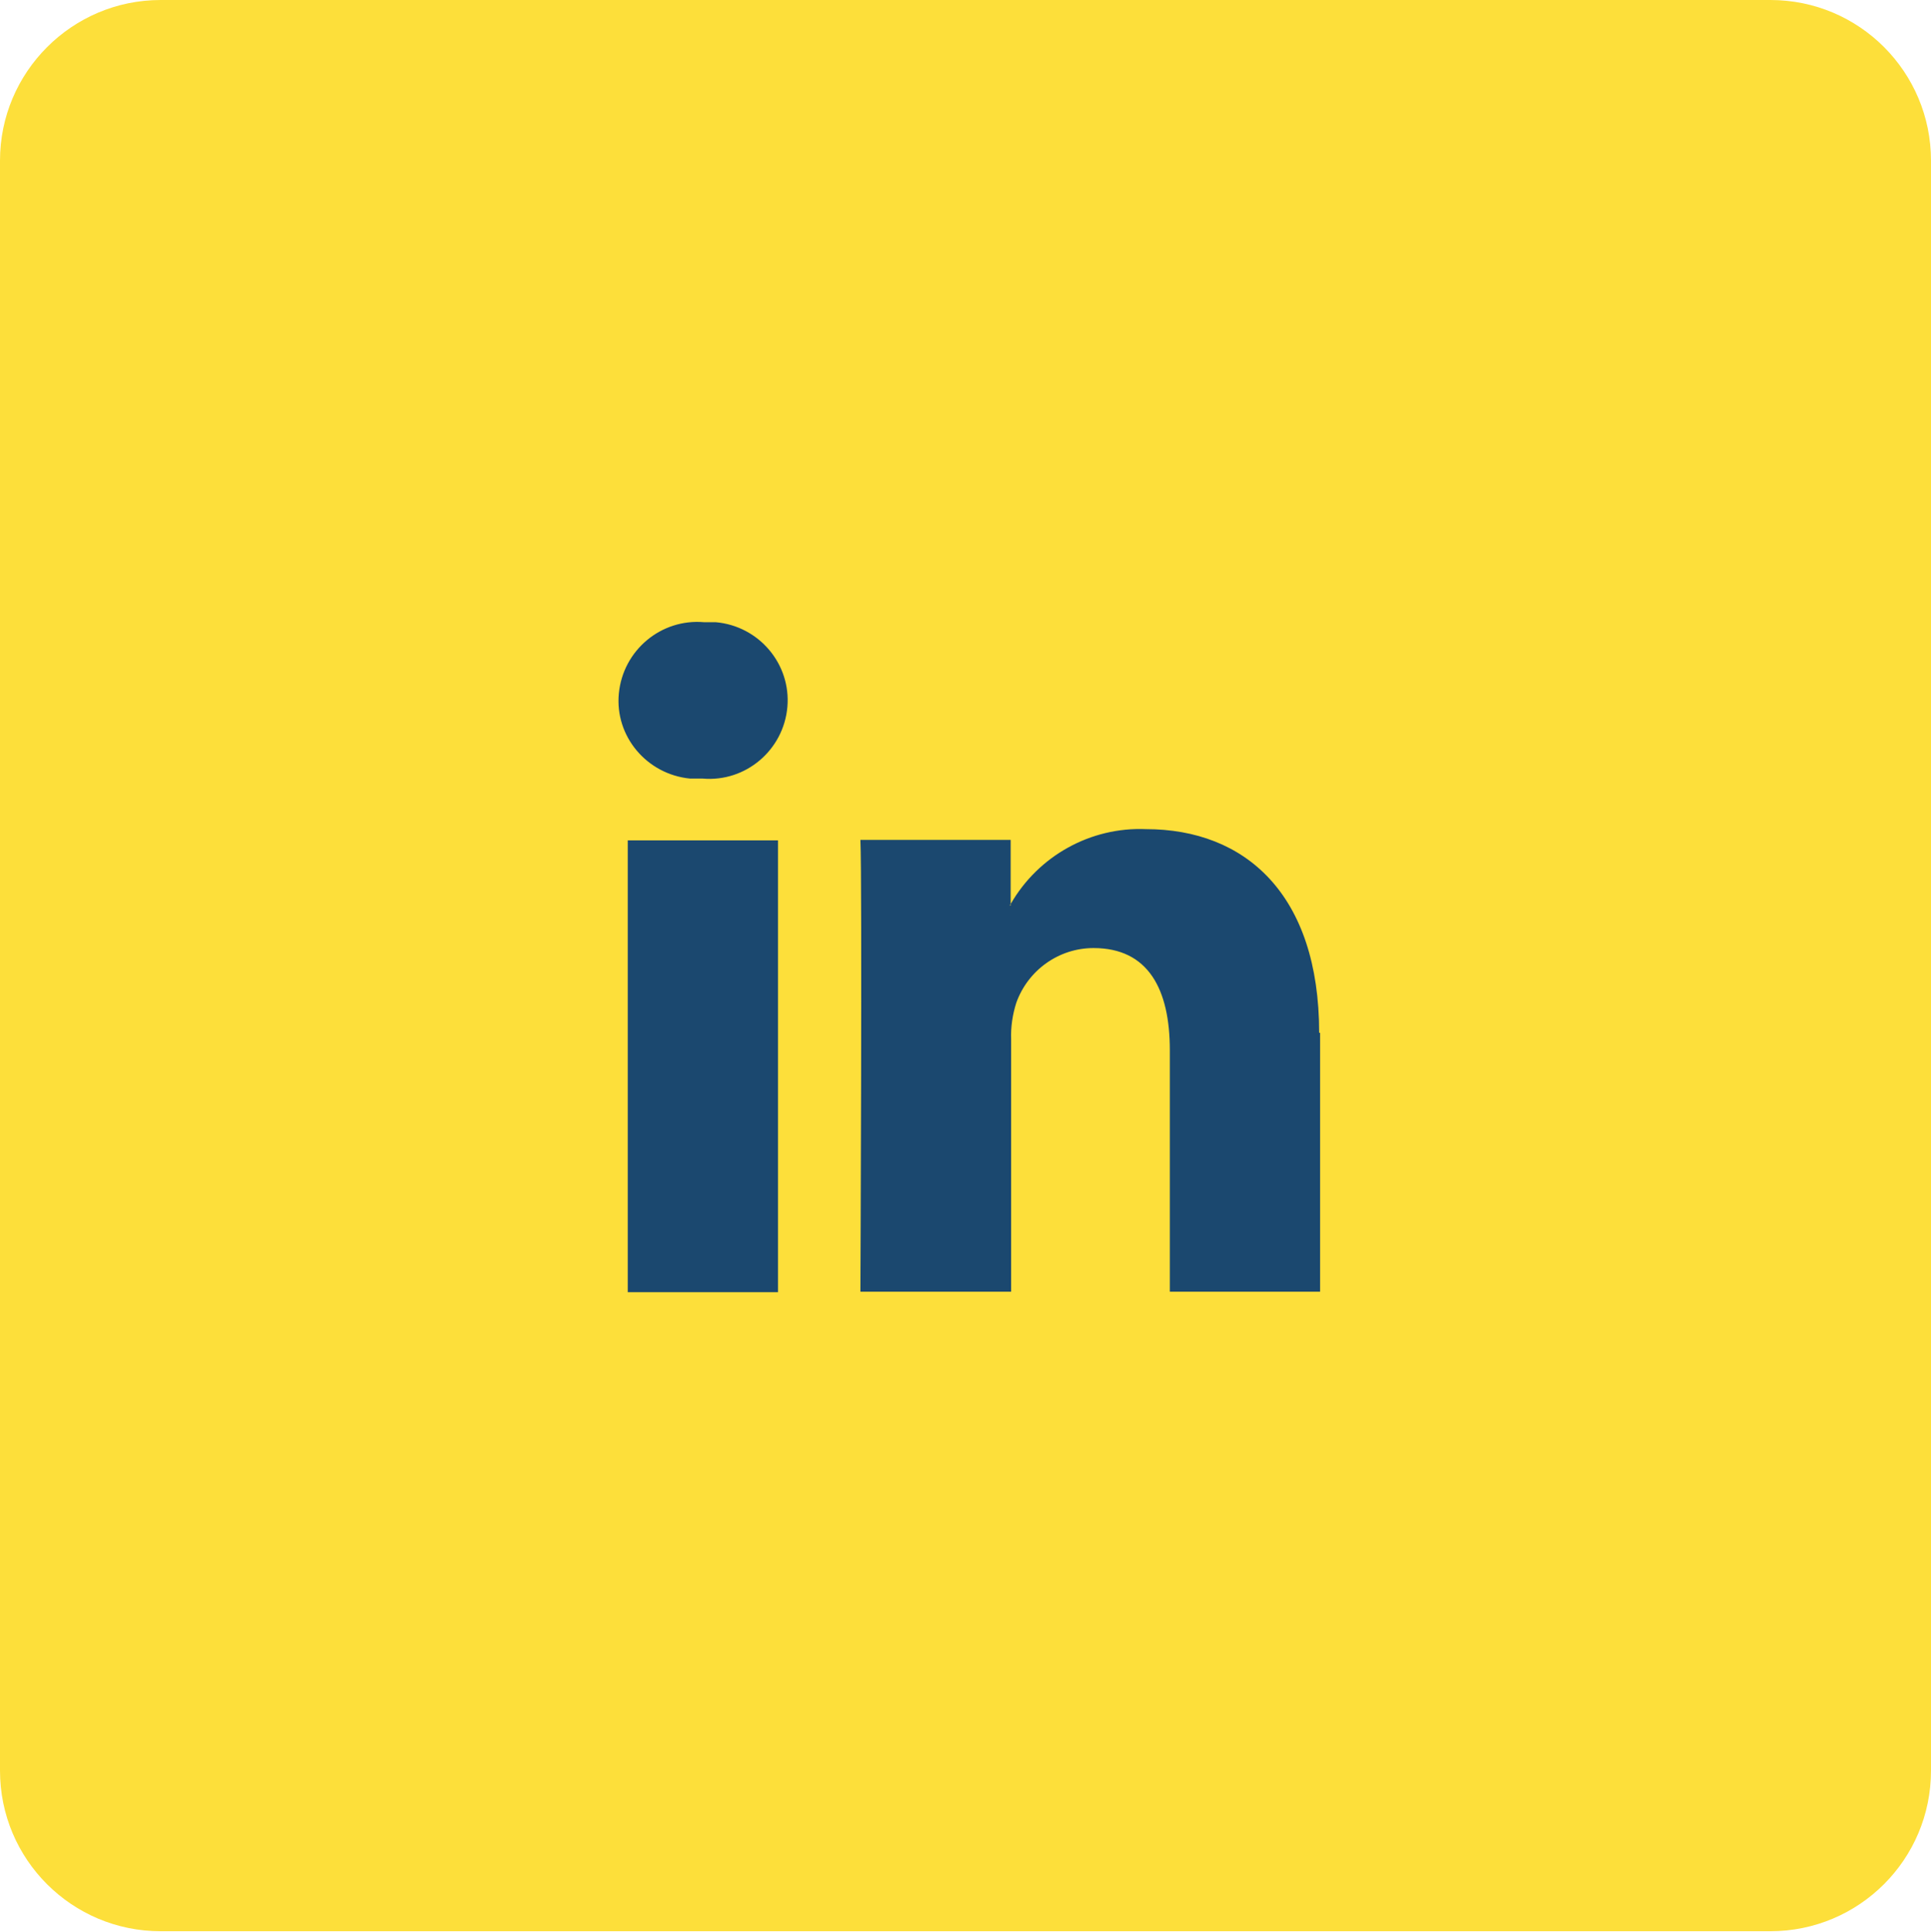
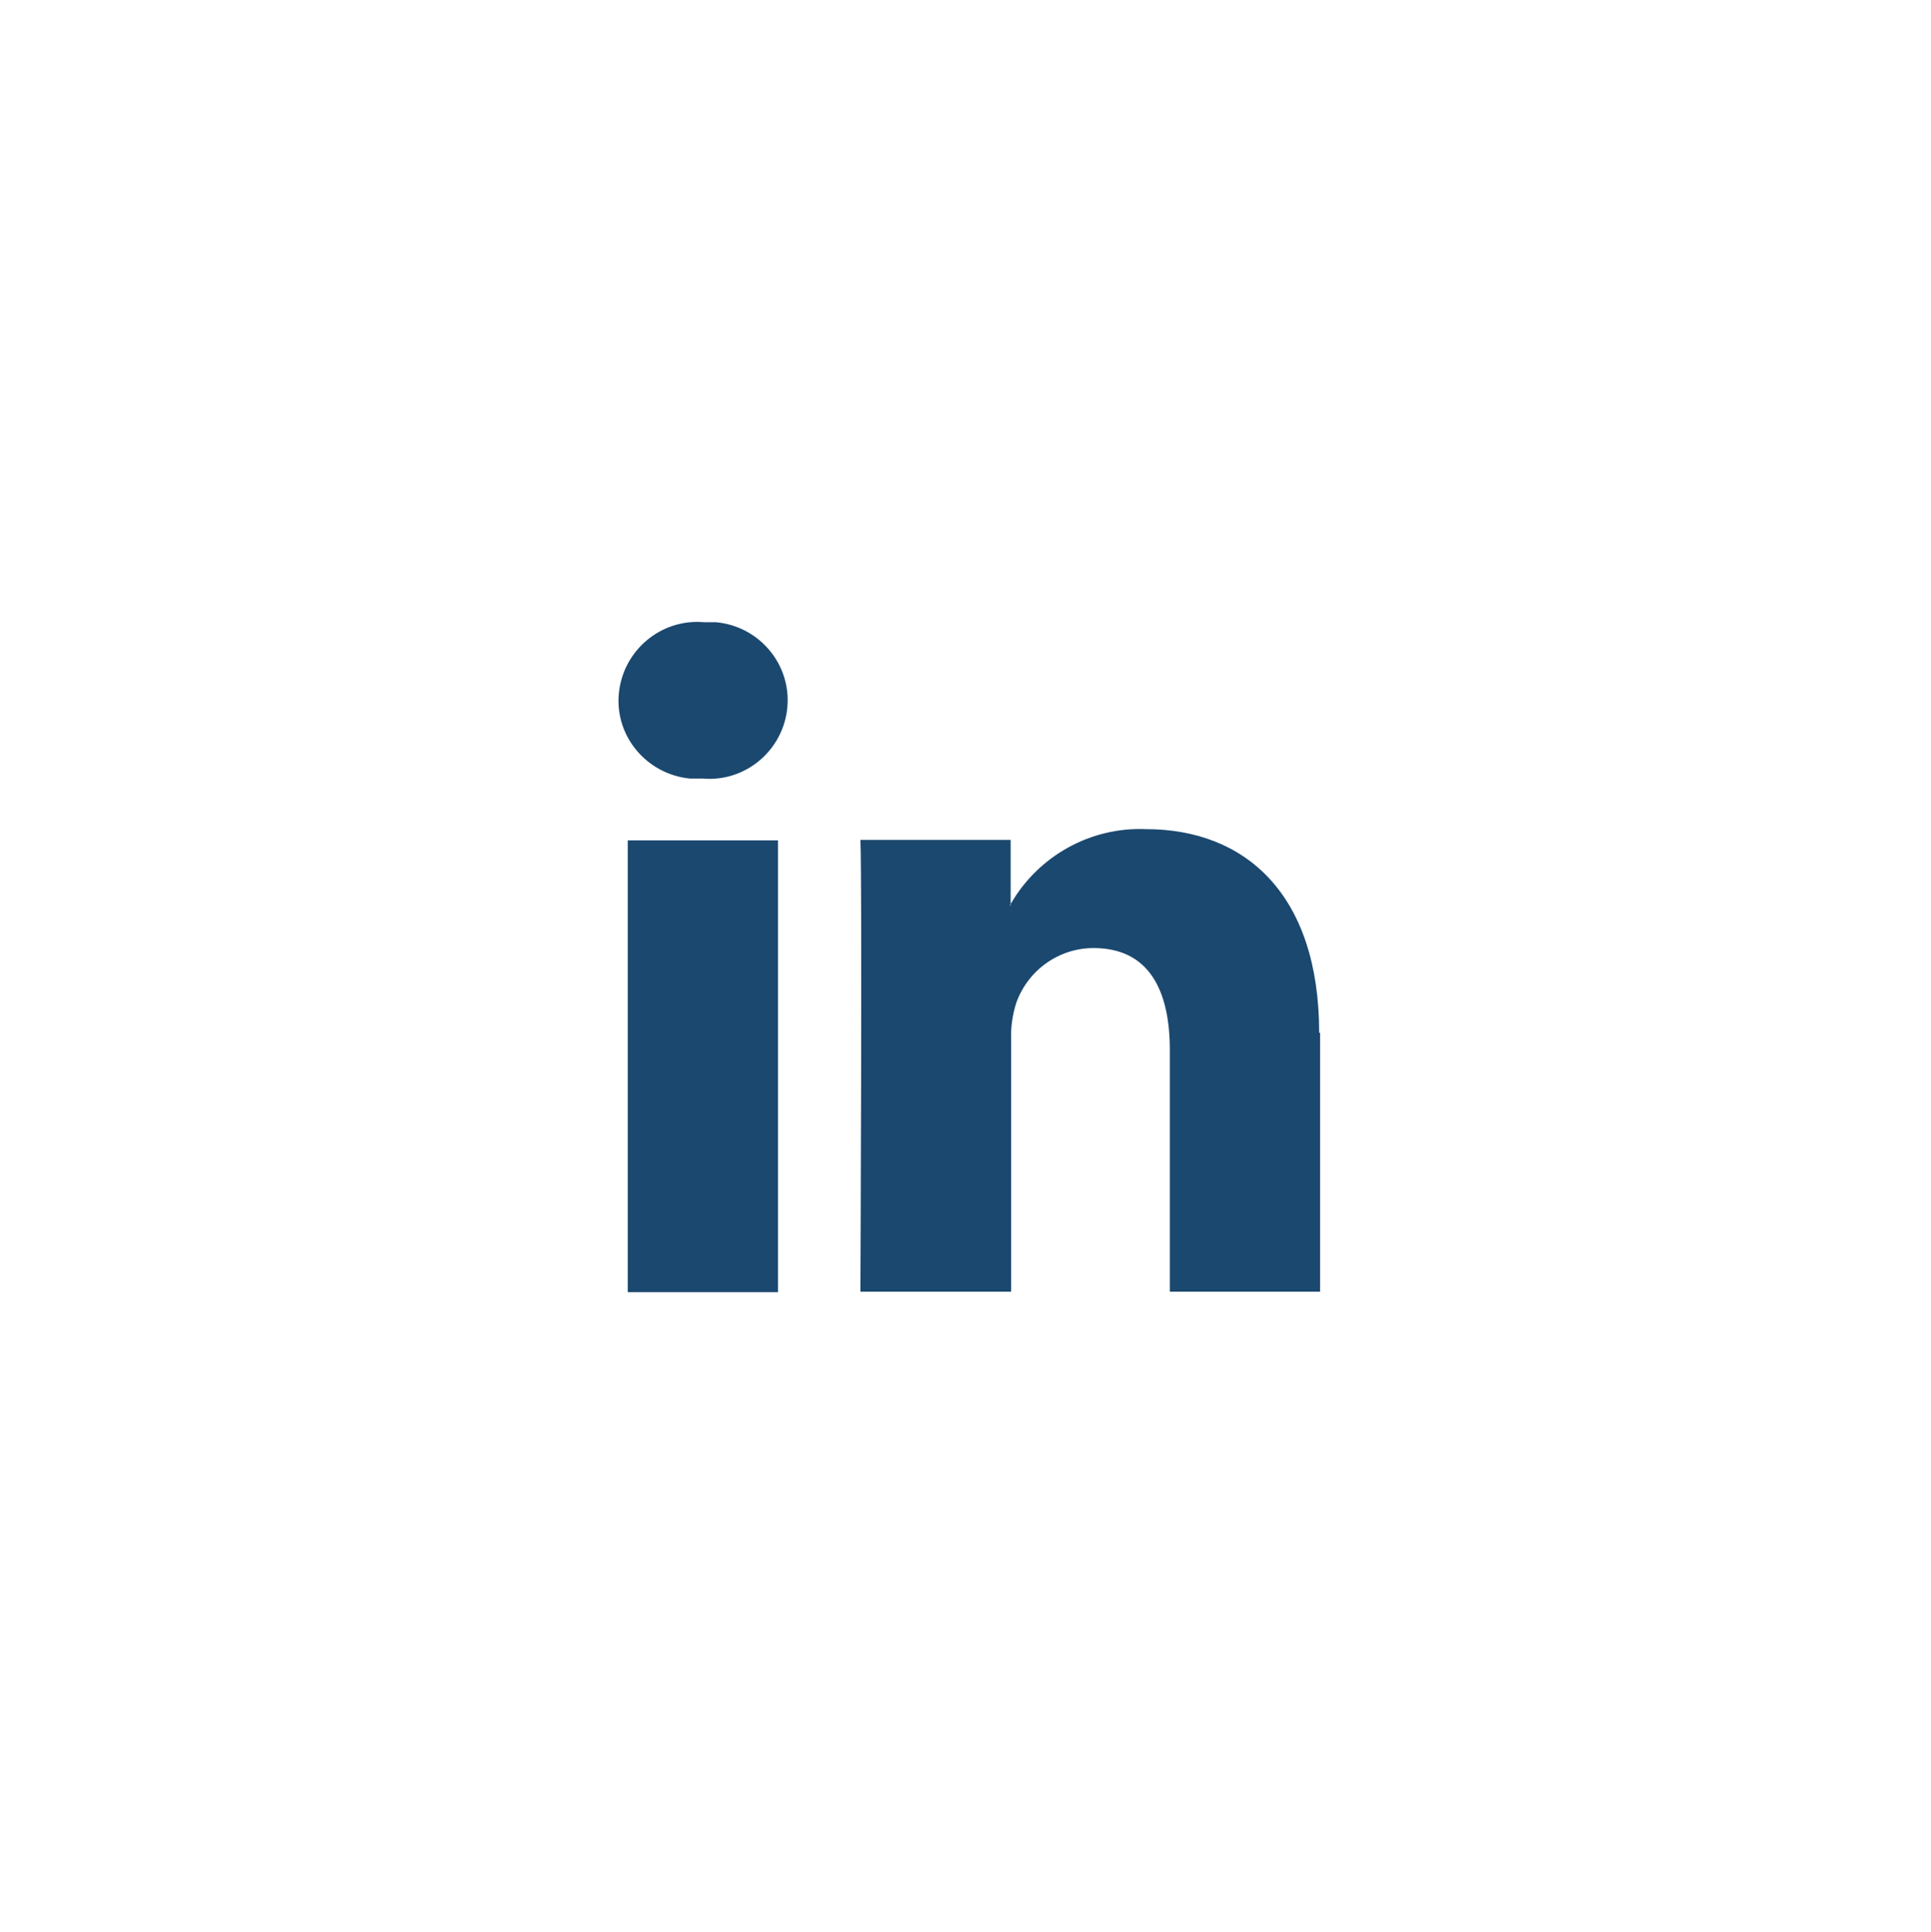
<svg xmlns="http://www.w3.org/2000/svg" id="Layer_1" viewBox="0 0 41.25 41.26">
  <defs>
    <style>.cls-1{fill:#fddf3a;}.cls-2{fill:#1b486f;}</style>
  </defs>
-   <path id="Tracciato" class="cls-1" d="m0,3.43C0,1.54,1.54,0,3.43,0h34.39c1.9,0,3.43,1.54,3.43,3.43h0v34.39c0,1.9-1.54,3.43-3.43,3.43H3.43C1.54,41.25,0,39.72,0,37.82H0V3.43Z" />
  <path id="Tracciato_composito" class="cls-2" d="m28.2,22.06v5.53h-3.21v-5.16c0-1.3-.46-2.18-1.63-2.18-.74,0-1.4.47-1.65,1.17-.08.25-.12.52-.11.78v5.39h-3.22s.04-8.75,0-9.65h3.21v1.37l-.02.03h.02v-.03c.59-1.03,1.71-1.65,2.89-1.6,2.12,0,3.7,1.39,3.7,4.35Zm-13.16-8.77c-.92-.08-1.73.6-1.82,1.52s.6,1.73,1.52,1.82c.08,0,.17,0,.25,0h.02c.92.08,1.73-.61,1.81-1.53s-.61-1.73-1.53-1.81c-.09,0-.17,0-.26,0Zm-1.63,14.31h3.21v-9.65h-3.21v9.65Z" />
</svg>